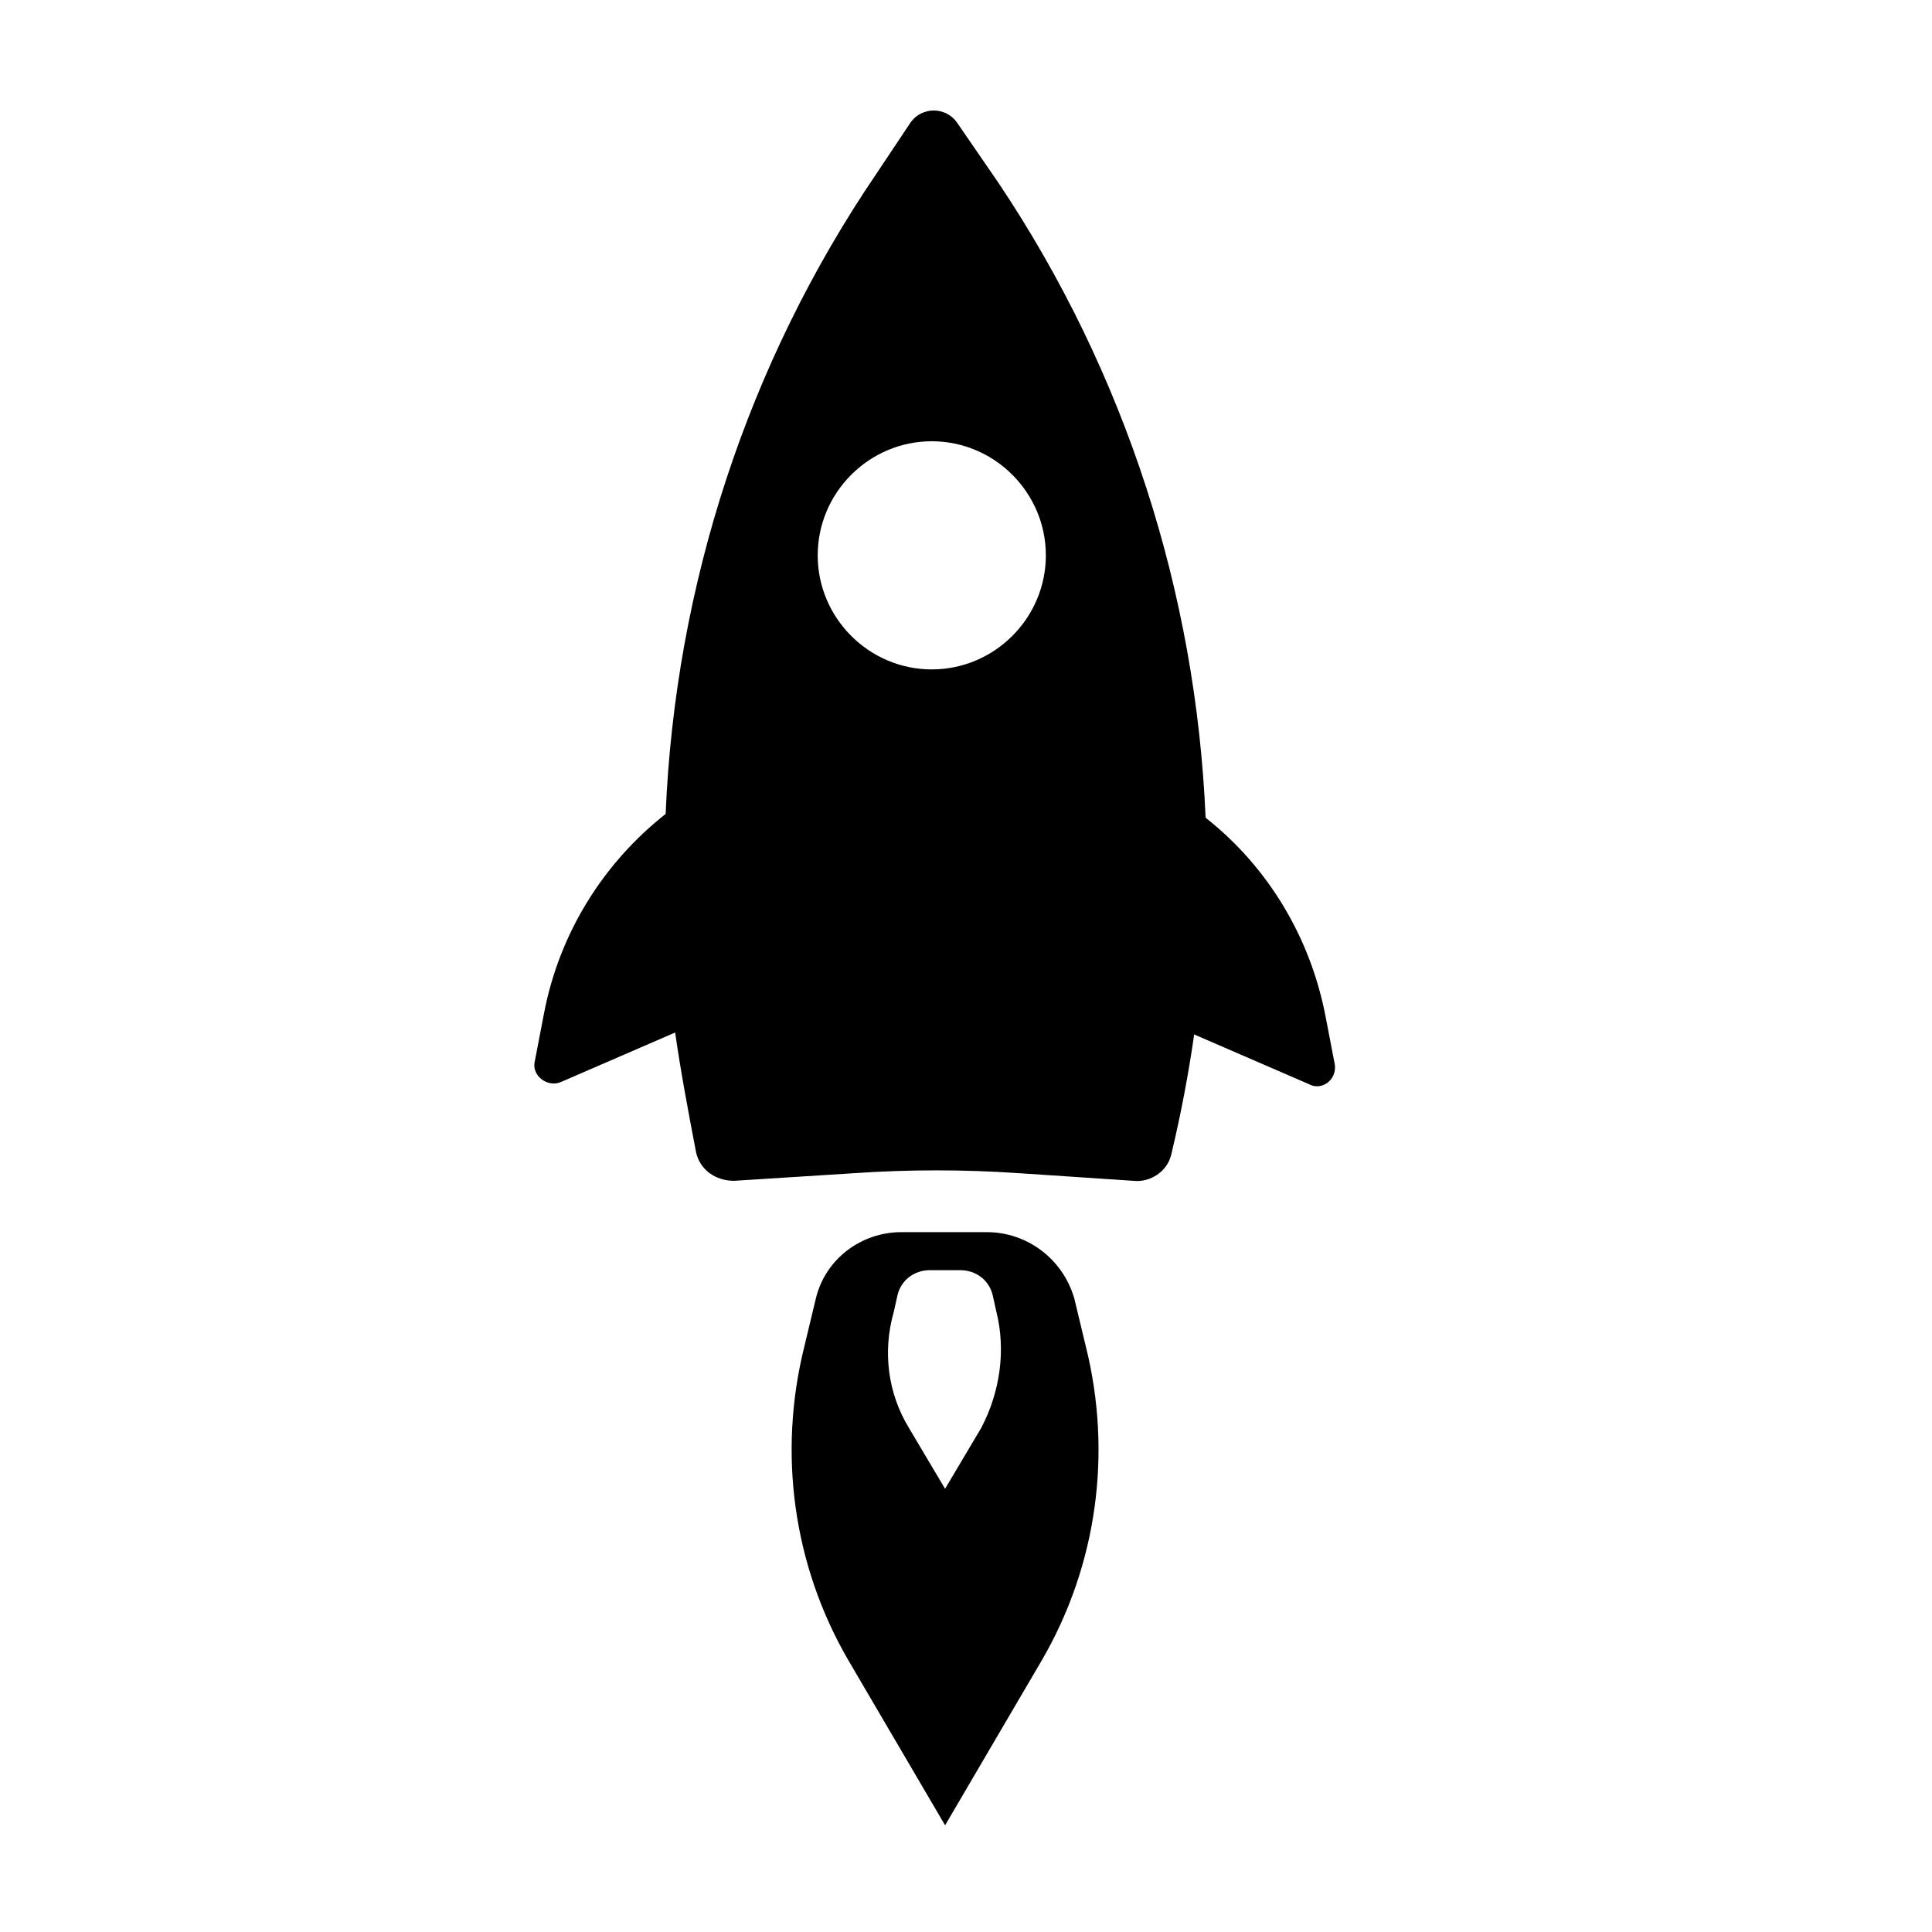
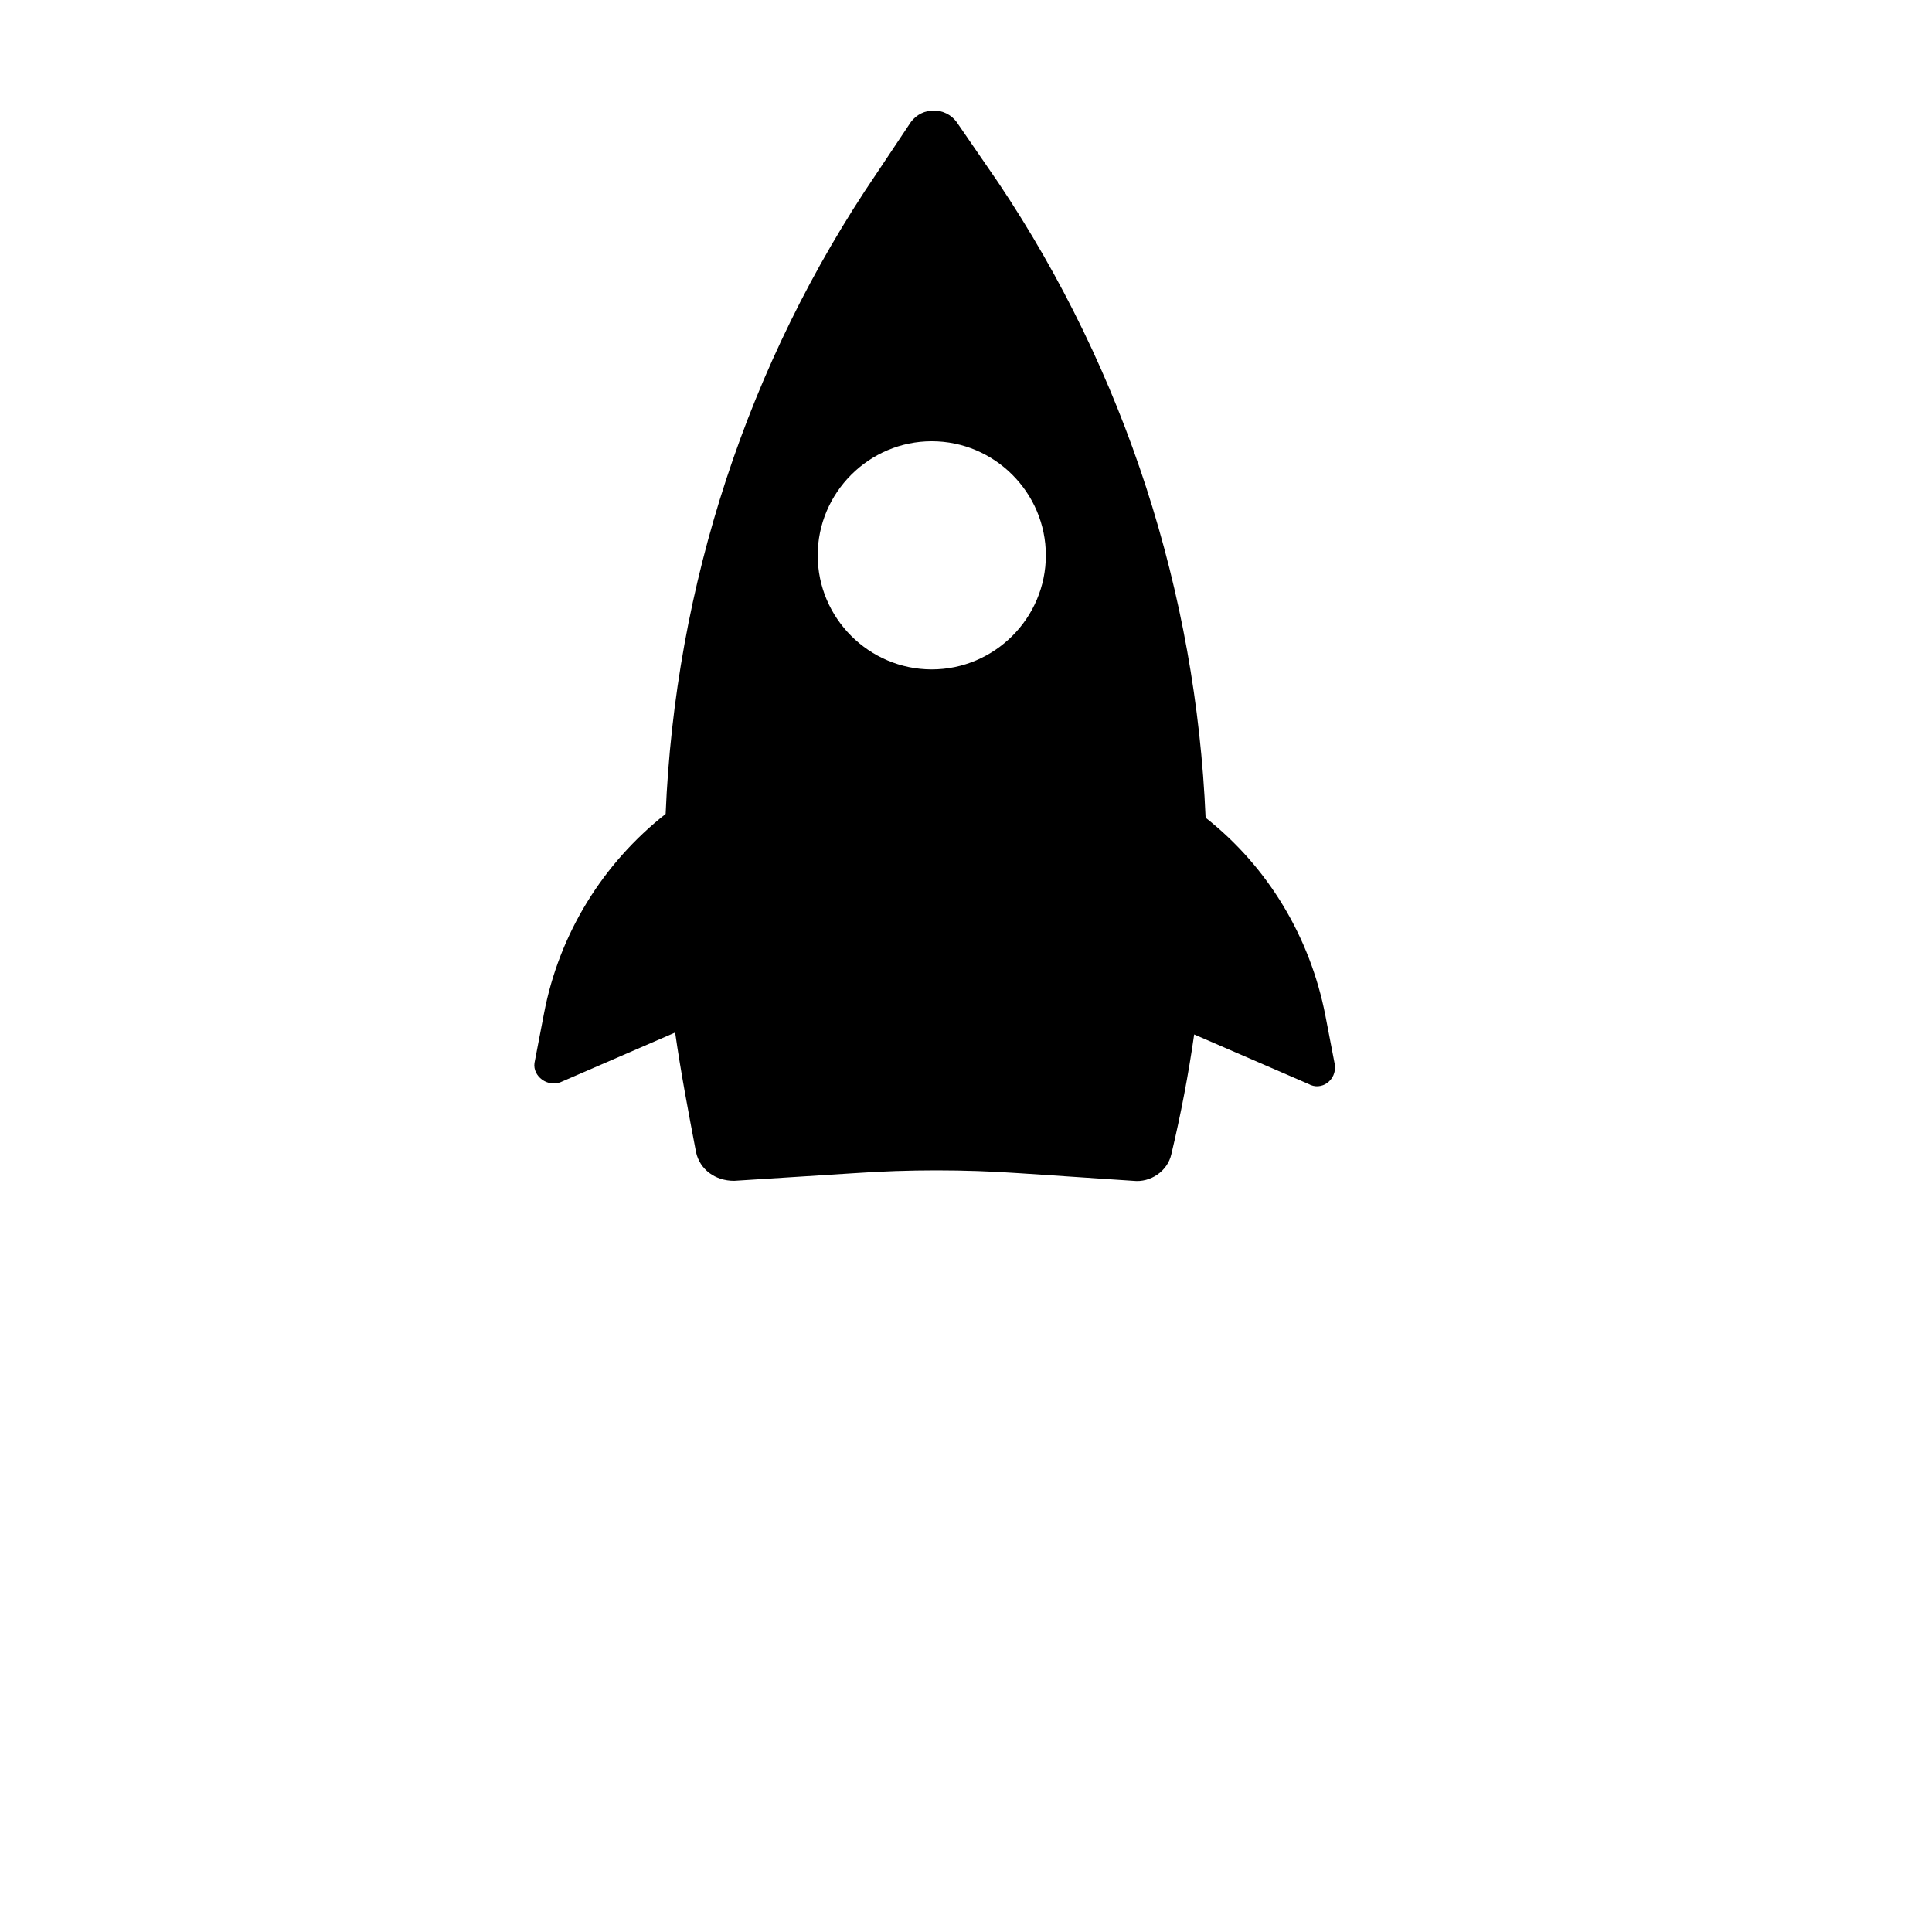
<svg xmlns="http://www.w3.org/2000/svg" fill="#000000" width="800px" height="800px" version="1.1" viewBox="144 144 512 512">
  <g>
-     <path d="m405.54 470.53h-22.672c-10.578 0-20.152 7.055-22.672 17.633l-3.019 12.598c-7.055 28.215-3.023 57.938 11.586 83.129l25.695 43.832 25.695-43.832c14.609-25.191 18.641-54.914 11.586-83.129l-3.023-12.594c-3.023-10.582-12.594-17.637-23.176-17.637zm-1.512 51.895-9.574 16.121-9.57-16.121c-5.543-9.07-7.055-20.152-4.031-30.73l1.008-4.535c1.008-4.031 4.535-6.551 8.566-6.551h8.062c4.031 0 7.559 2.519 8.566 6.551l1.008 4.535c2.516 10.074 1.004 21.156-4.035 30.73z" />
    <path d="m292.69 430.73 30.23-13.098c1.512 10.578 3.527 21.16 5.543 31.738 1.008 4.535 5.039 7.559 10.078 7.559l31.738-2.016c14.609-1.008 29.223-1.008 43.832 0l30.23 2.016c4.535 0.504 9.07-2.519 10.078-7.055 2.519-10.578 4.535-21.16 6.047-31.738l30.23 13.098c3.527 2.016 7.559-1.008 7.055-5.039l-2.519-13.098c-4.031-20.656-15.113-39.297-31.738-52.395-2.519-59.449-21.16-117.89-54.914-168.27l-11.082-16.121c-3.023-4.031-9.07-4.031-12.09 0l-9.07 13.602c-34.277 50.379-53.422 109.33-55.938 169.79-16.625 13.098-28.215 31.738-32.242 52.898l-2.519 13.098c-0.508 3.527 3.523 6.551 7.051 5.039zm98.242-169.79c16.625 0 30.23 13.602 30.23 30.23 0 16.625-13.602 30.23-30.23 30.23-16.625 0-30.23-13.602-30.23-30.23 0.004-16.625 13.605-30.23 30.23-30.23z" />
  </g>
</svg>